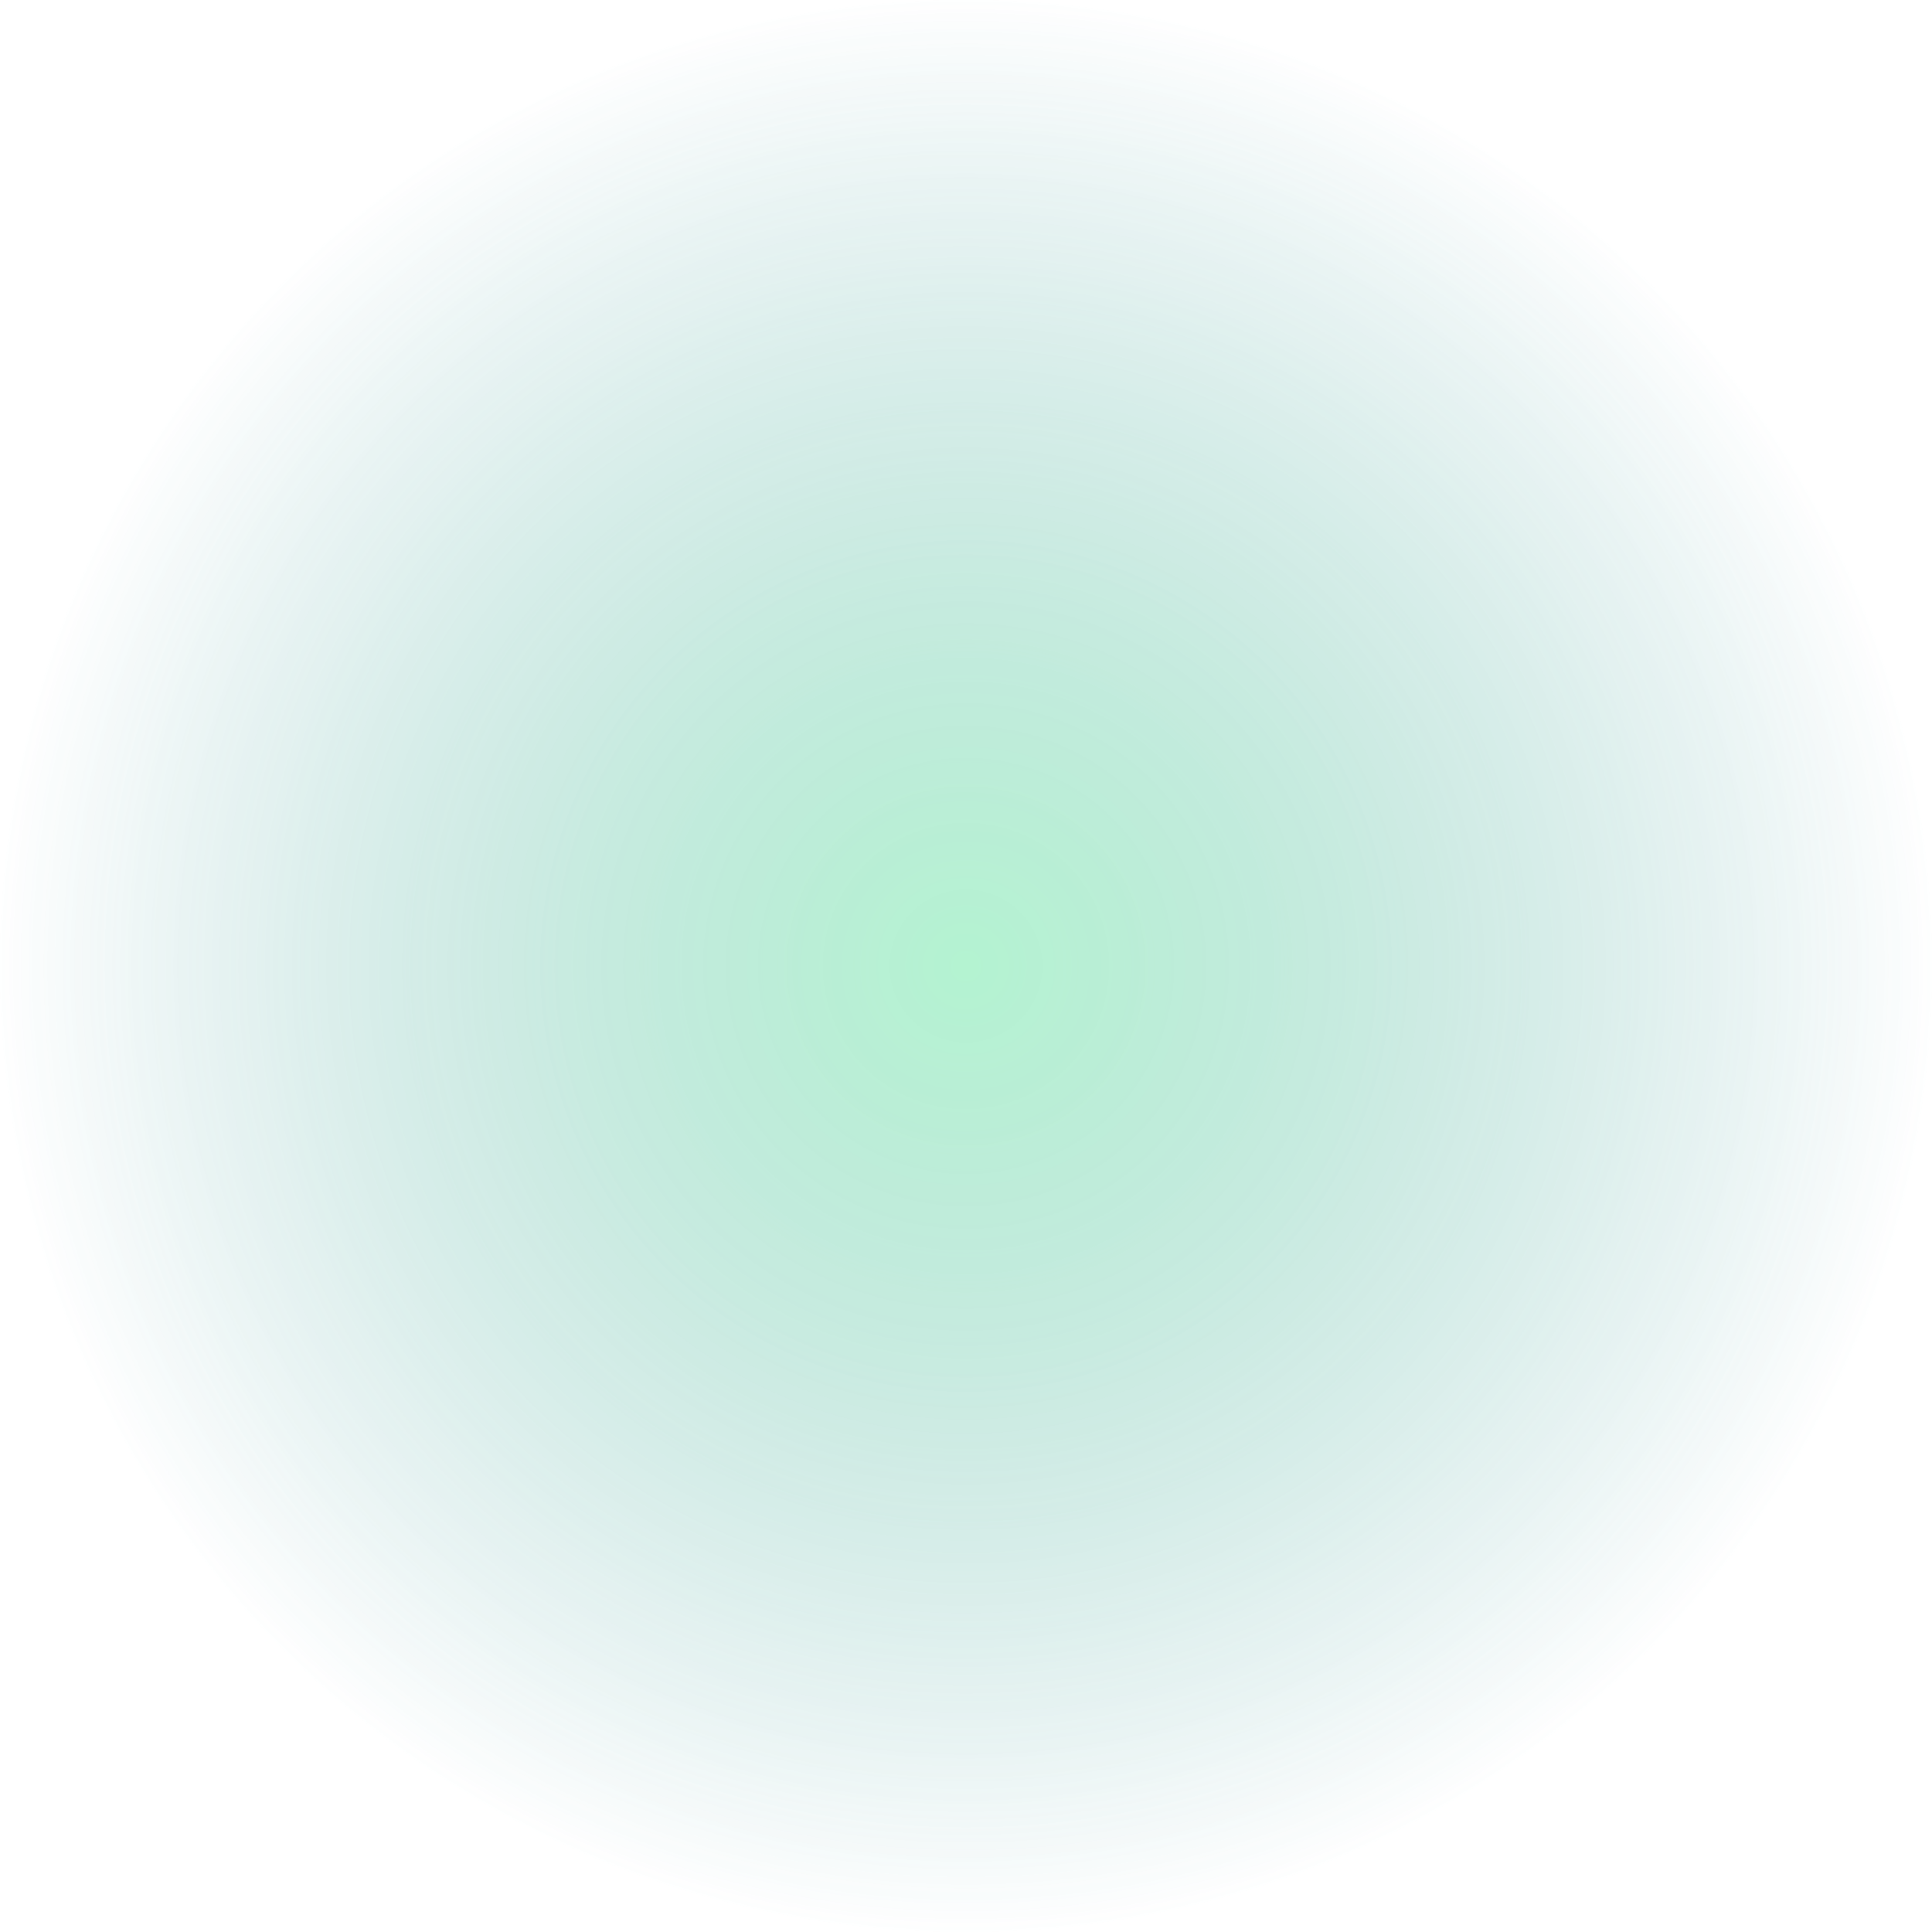
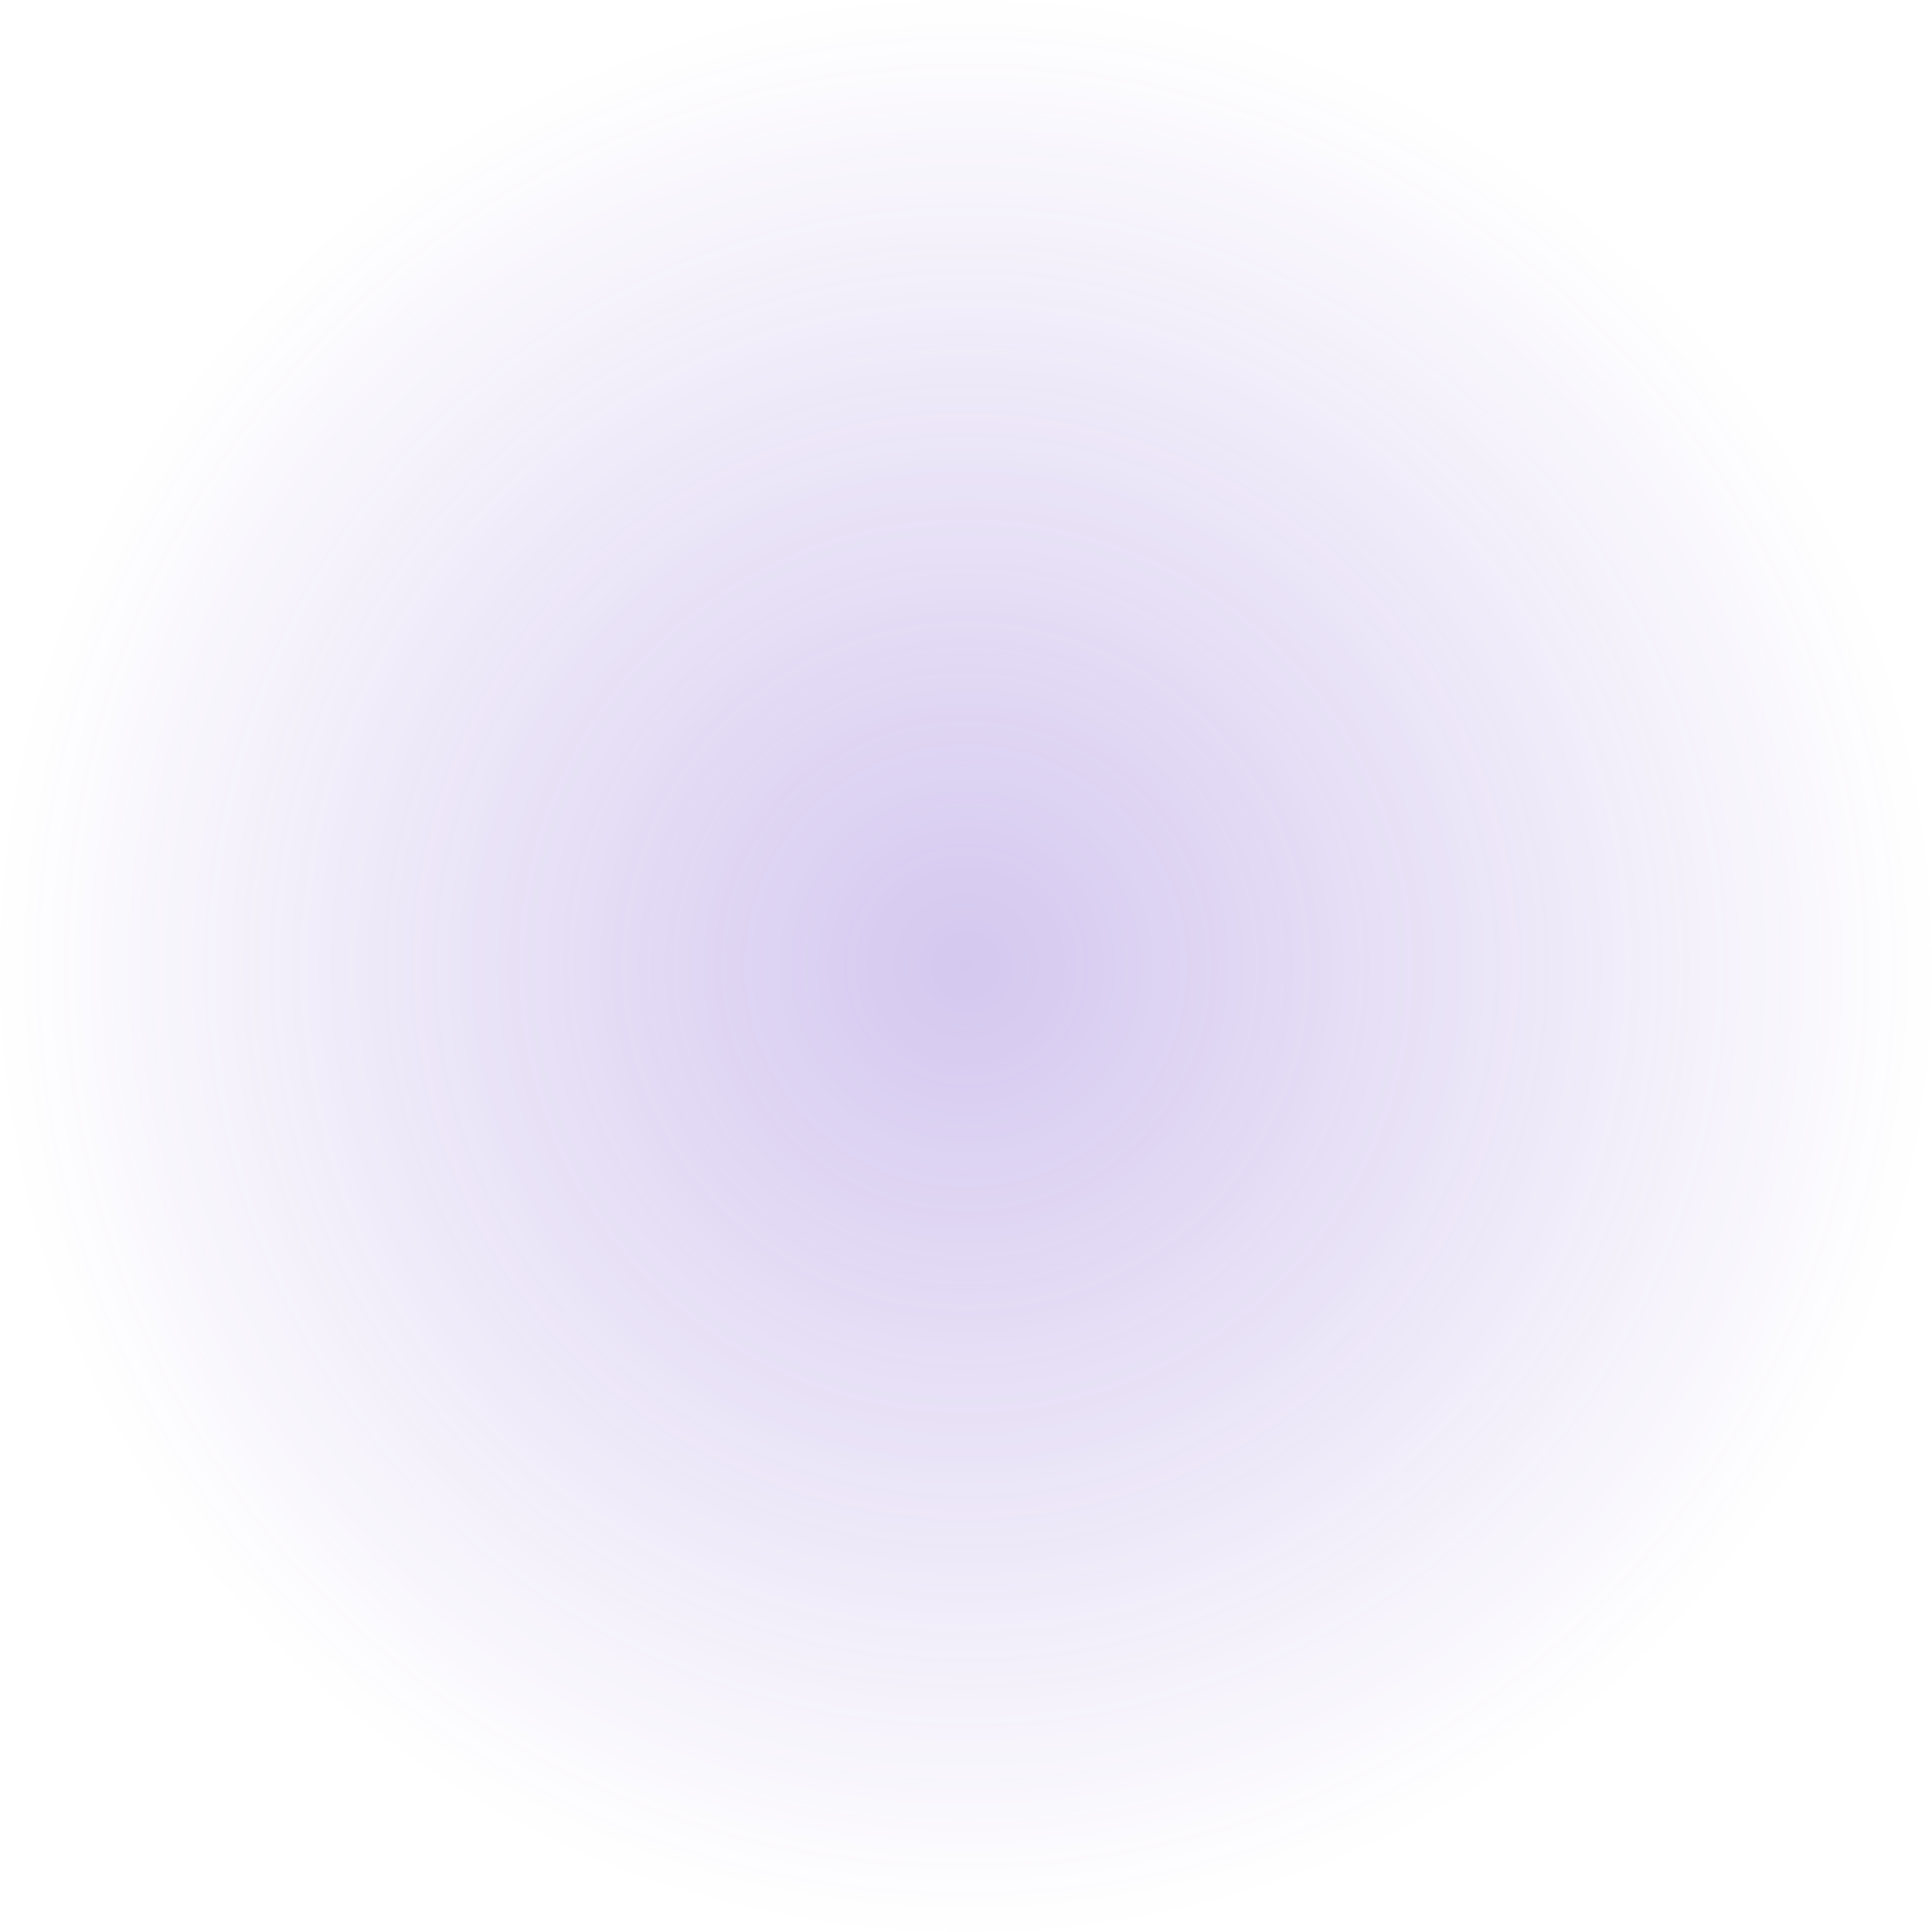
<svg xmlns="http://www.w3.org/2000/svg" width="548" height="548" viewBox="0 0 548 548" fill="none">
  <g opacity="0.3">
    <circle cx="274" cy="274" r="274" fill="url(#paint0_radial_1437_57746)" />
-     <circle cx="274" cy="274" r="274" fill="url(#paint1_radial_1437_57746)" />
  </g>
  <defs>
    <radialGradient id="paint0_radial_1437_57746" cx="0" cy="0" r="1" gradientUnits="userSpaceOnUse" gradientTransform="translate(274 274) rotate(90) scale(274)">
      <stop stop-color="#7046CA" />
      <stop offset="0.001" stop-color="#7046CA" stop-opacity="1" />
      <stop offset="0.004" stop-color="#7046CA" stop-opacity="0.997" />
      <stop offset="0.011" stop-color="#7046CA" stop-opacity="0.991" />
      <stop offset="0.022" stop-color="#7046CA" stop-opacity="0.98" />
      <stop offset="0.041" stop-color="#7046CA" stop-opacity="0.962" />
      <stop offset="0.068" stop-color="#7046CA" stop-opacity="0.934" />
      <stop offset="0.106" stop-color="#7046CA" stop-opacity="0.896" />
      <stop offset="0.156" stop-color="#7046CA" stop-opacity="0.846" />
      <stop offset="0.22" stop-color="#7046CA" stop-opacity="0.782" />
      <stop offset="0.3" stop-color="#7046CA" stop-opacity="0.701" />
      <stop offset="0.398" stop-color="#7046CA" stop-opacity="0.603" />
      <stop offset="0.515" stop-color="#7046CA" stop-opacity="0.486" />
      <stop offset="0.653" stop-color="#7046CA" stop-opacity="0.347" />
      <stop offset="0.814" stop-color="#7046CA" stop-opacity="0.186" />
      <stop offset="1" stop-color="#7046CA" stop-opacity="0" />
    </radialGradient>
    <radialGradient id="paint1_radial_1437_57746" cx="0" cy="0" r="1" gradientUnits="userSpaceOnUse" gradientTransform="translate(274 274) rotate(90) scale(274)">
      <stop stop-color="#02D865" />
      <stop offset="1" stop-color="#02D865" stop-opacity="0" />
    </radialGradient>
  </defs>
</svg>